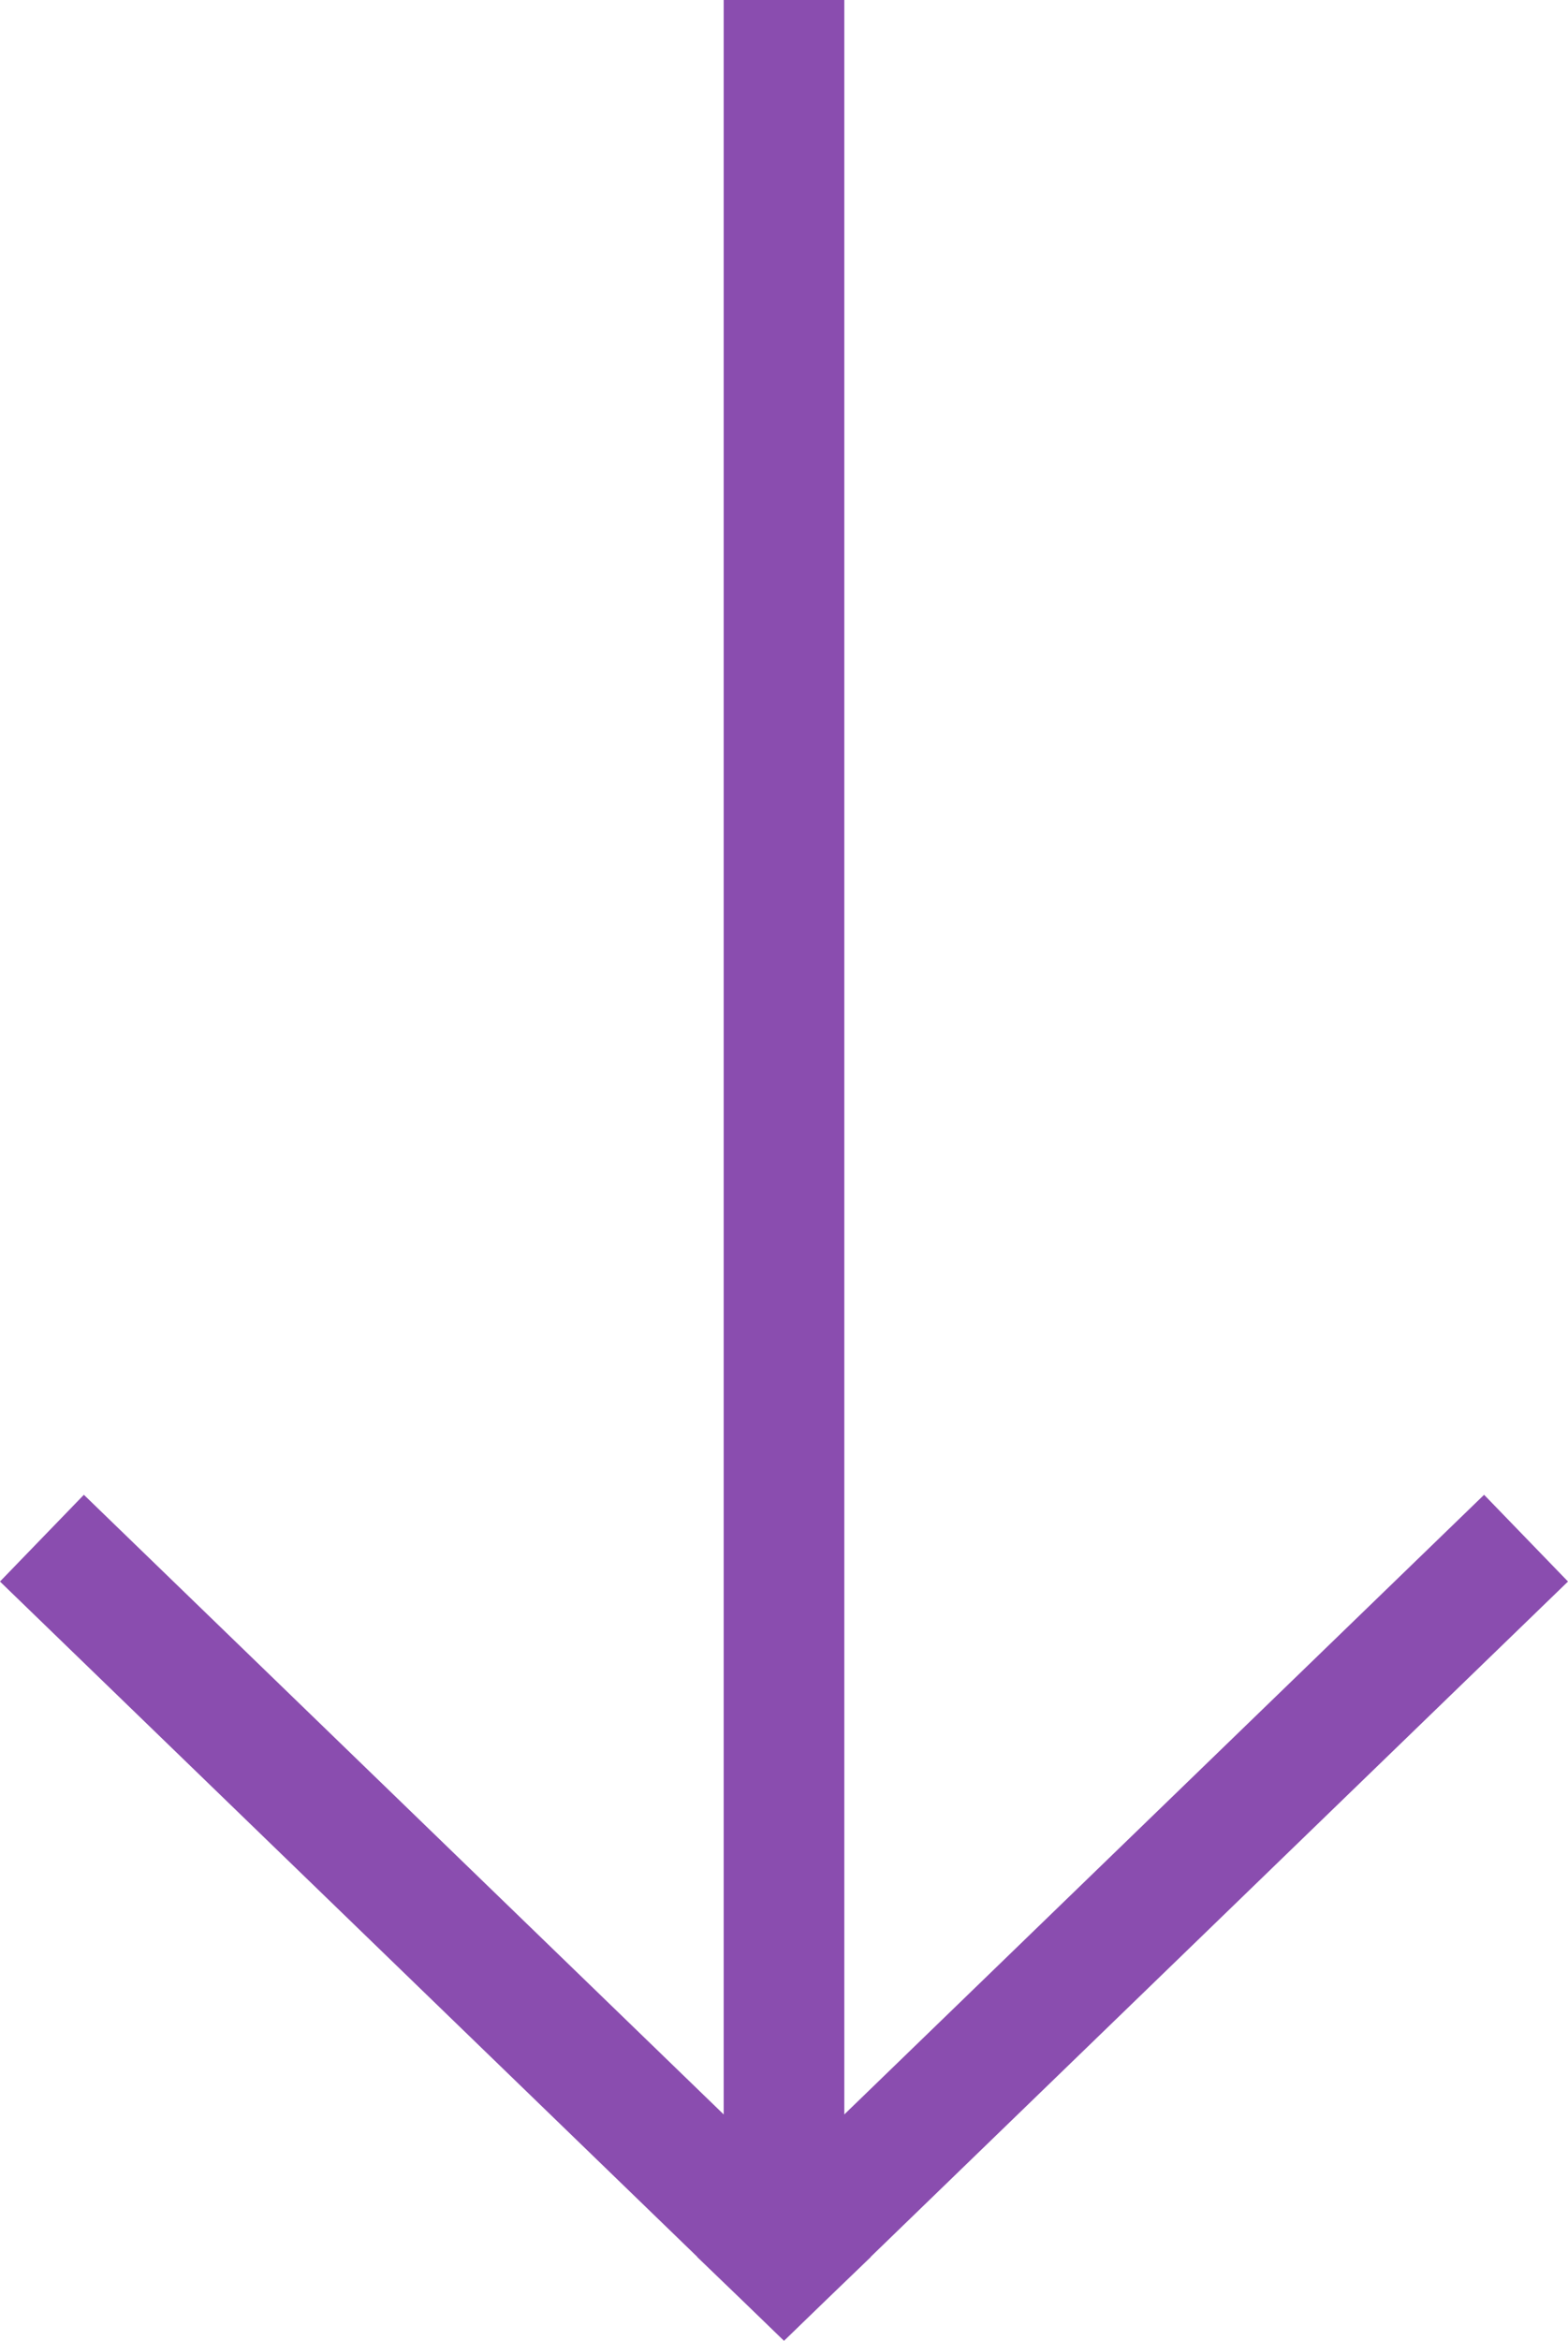
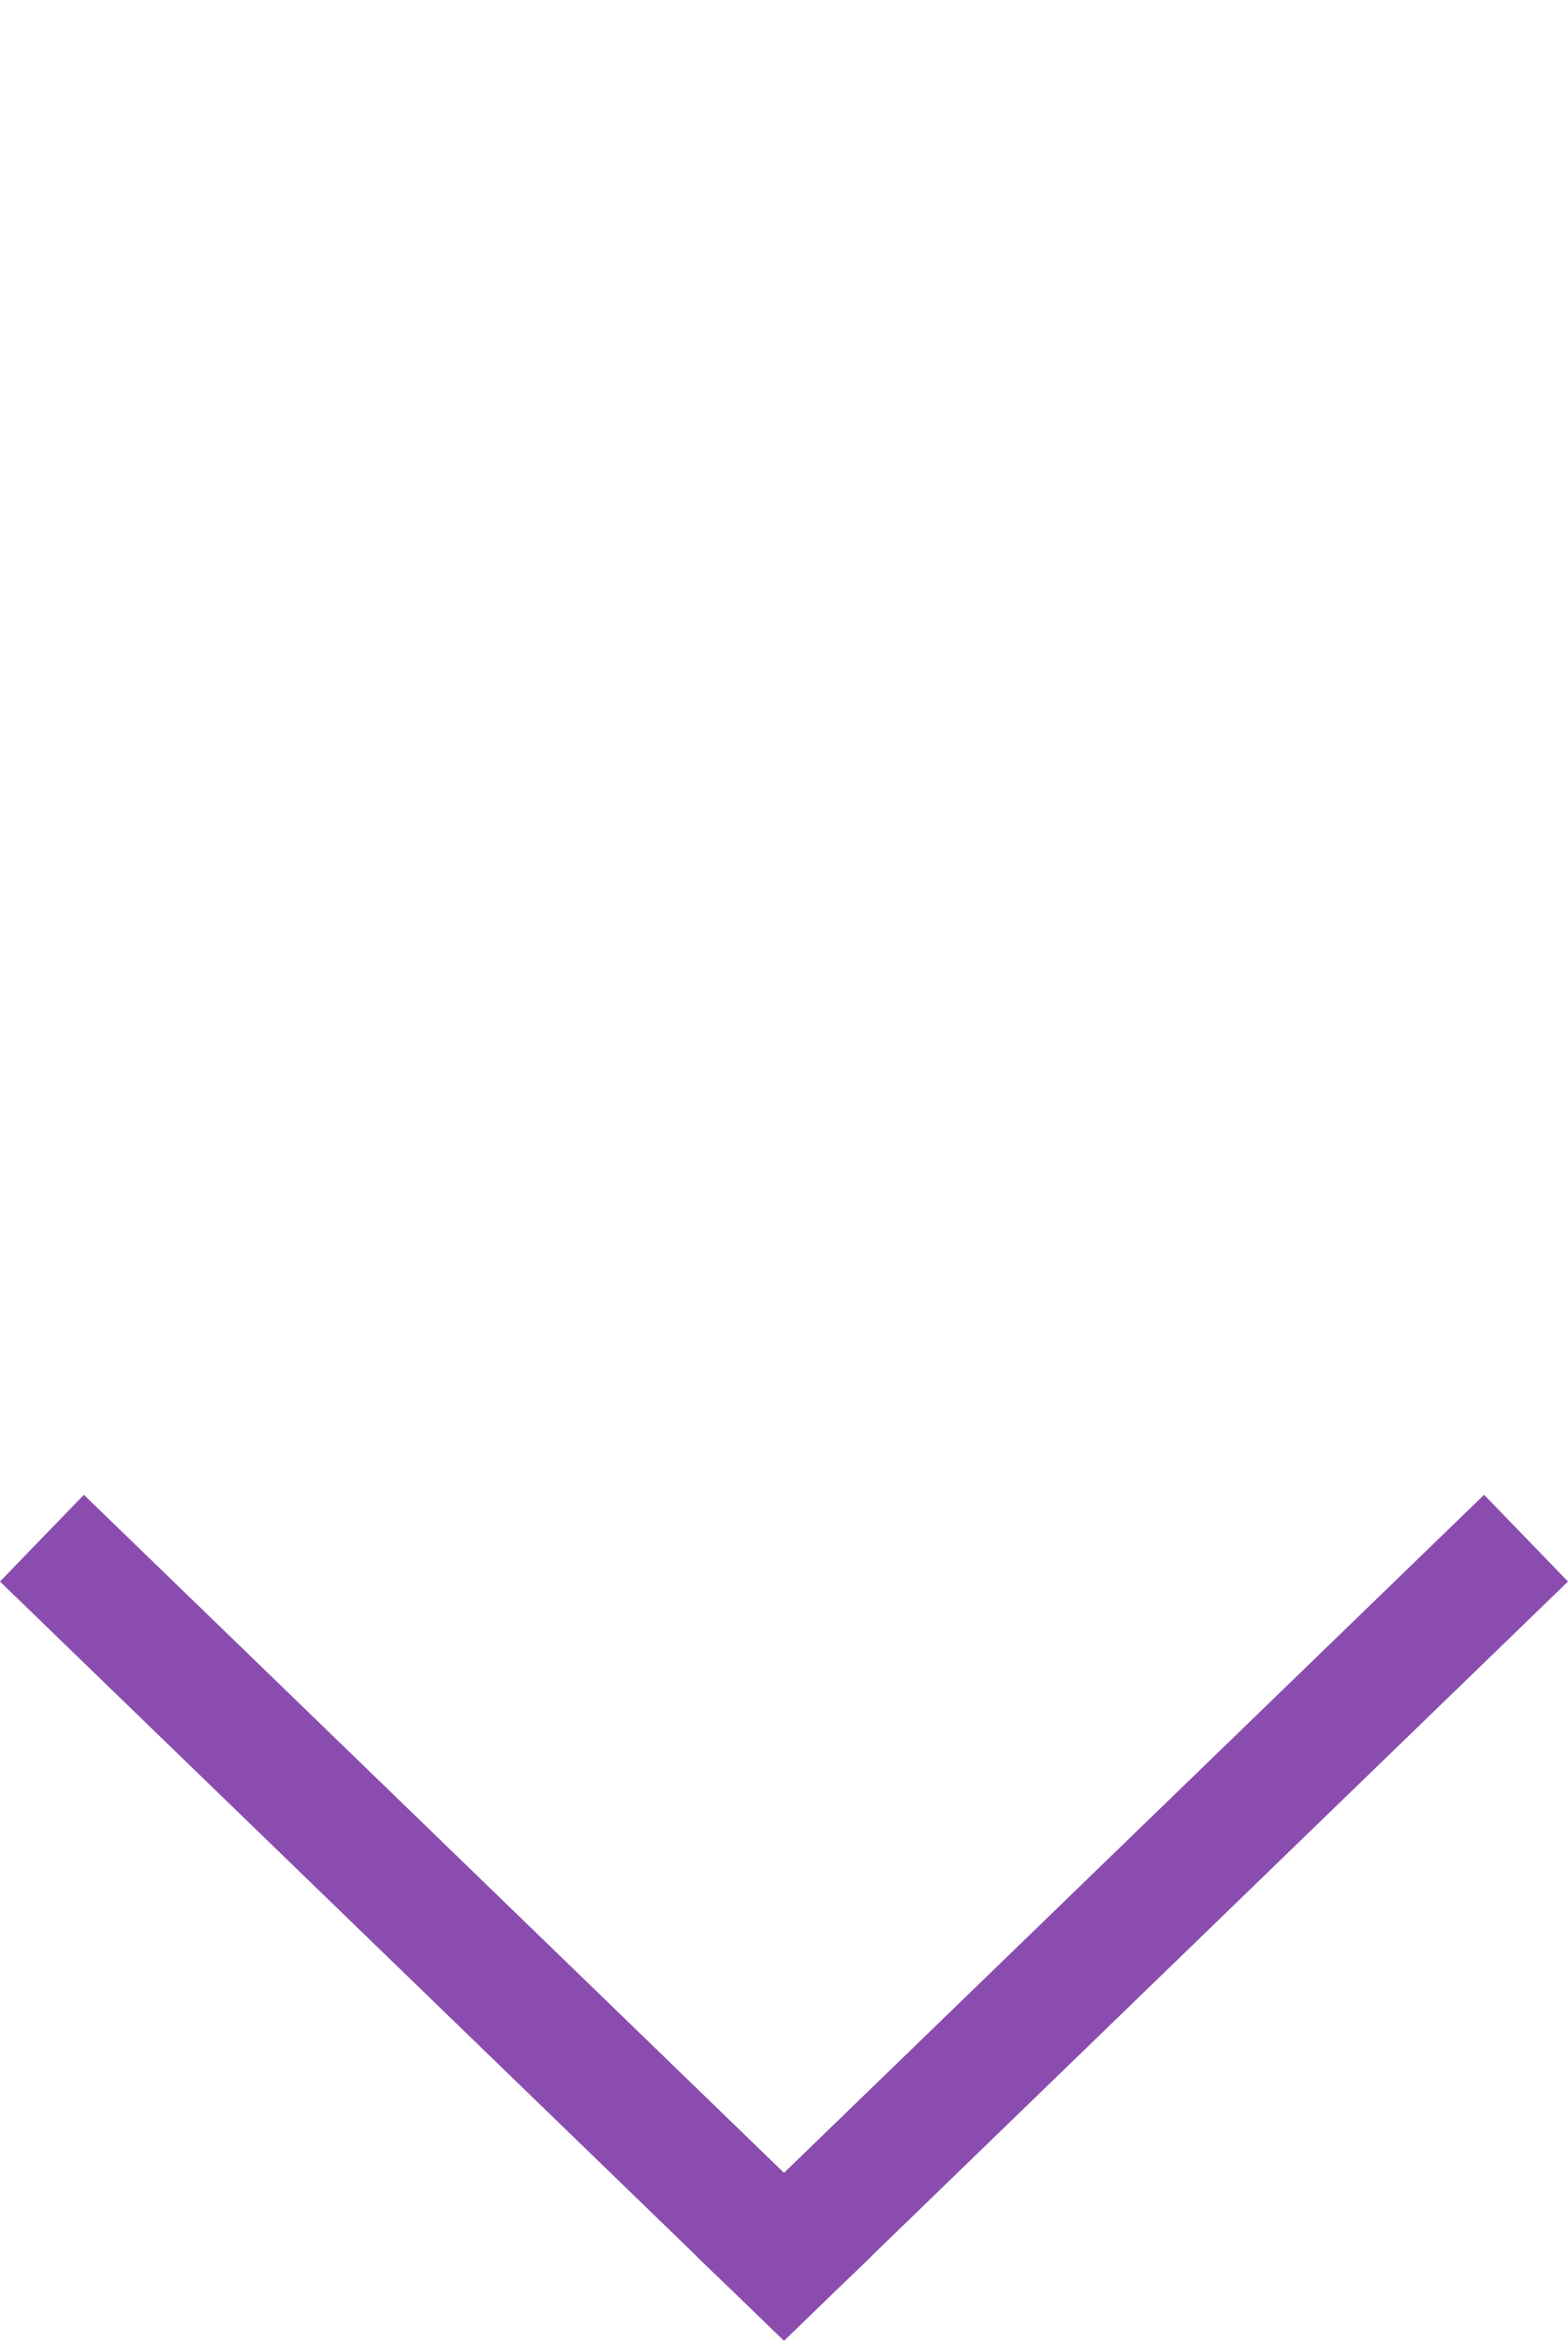
<svg xmlns="http://www.w3.org/2000/svg" width="51.992" height="77.566" viewBox="0 0 51.992 77.566">
  <g id="Group_3" data-name="Group 3" transform="translate(771.766 -267.322) rotate(90)">
    <path id="Union_1" data-name="Union 1" d="M23.814,24.605,0,0,23.814,24.605l.385-.4-.385.4.385.4-.385-.4L0,49.211Z" transform="translate(318.291 721.165)" fill="none" stroke="#8a4daf" stroke-width="4" />
-     <line id="Line_1" data-name="Line 1" x1="75.174" transform="translate(267.322 745.77)" fill="none" stroke="#8a4daf" stroke-width="4" />
  </g>
</svg>